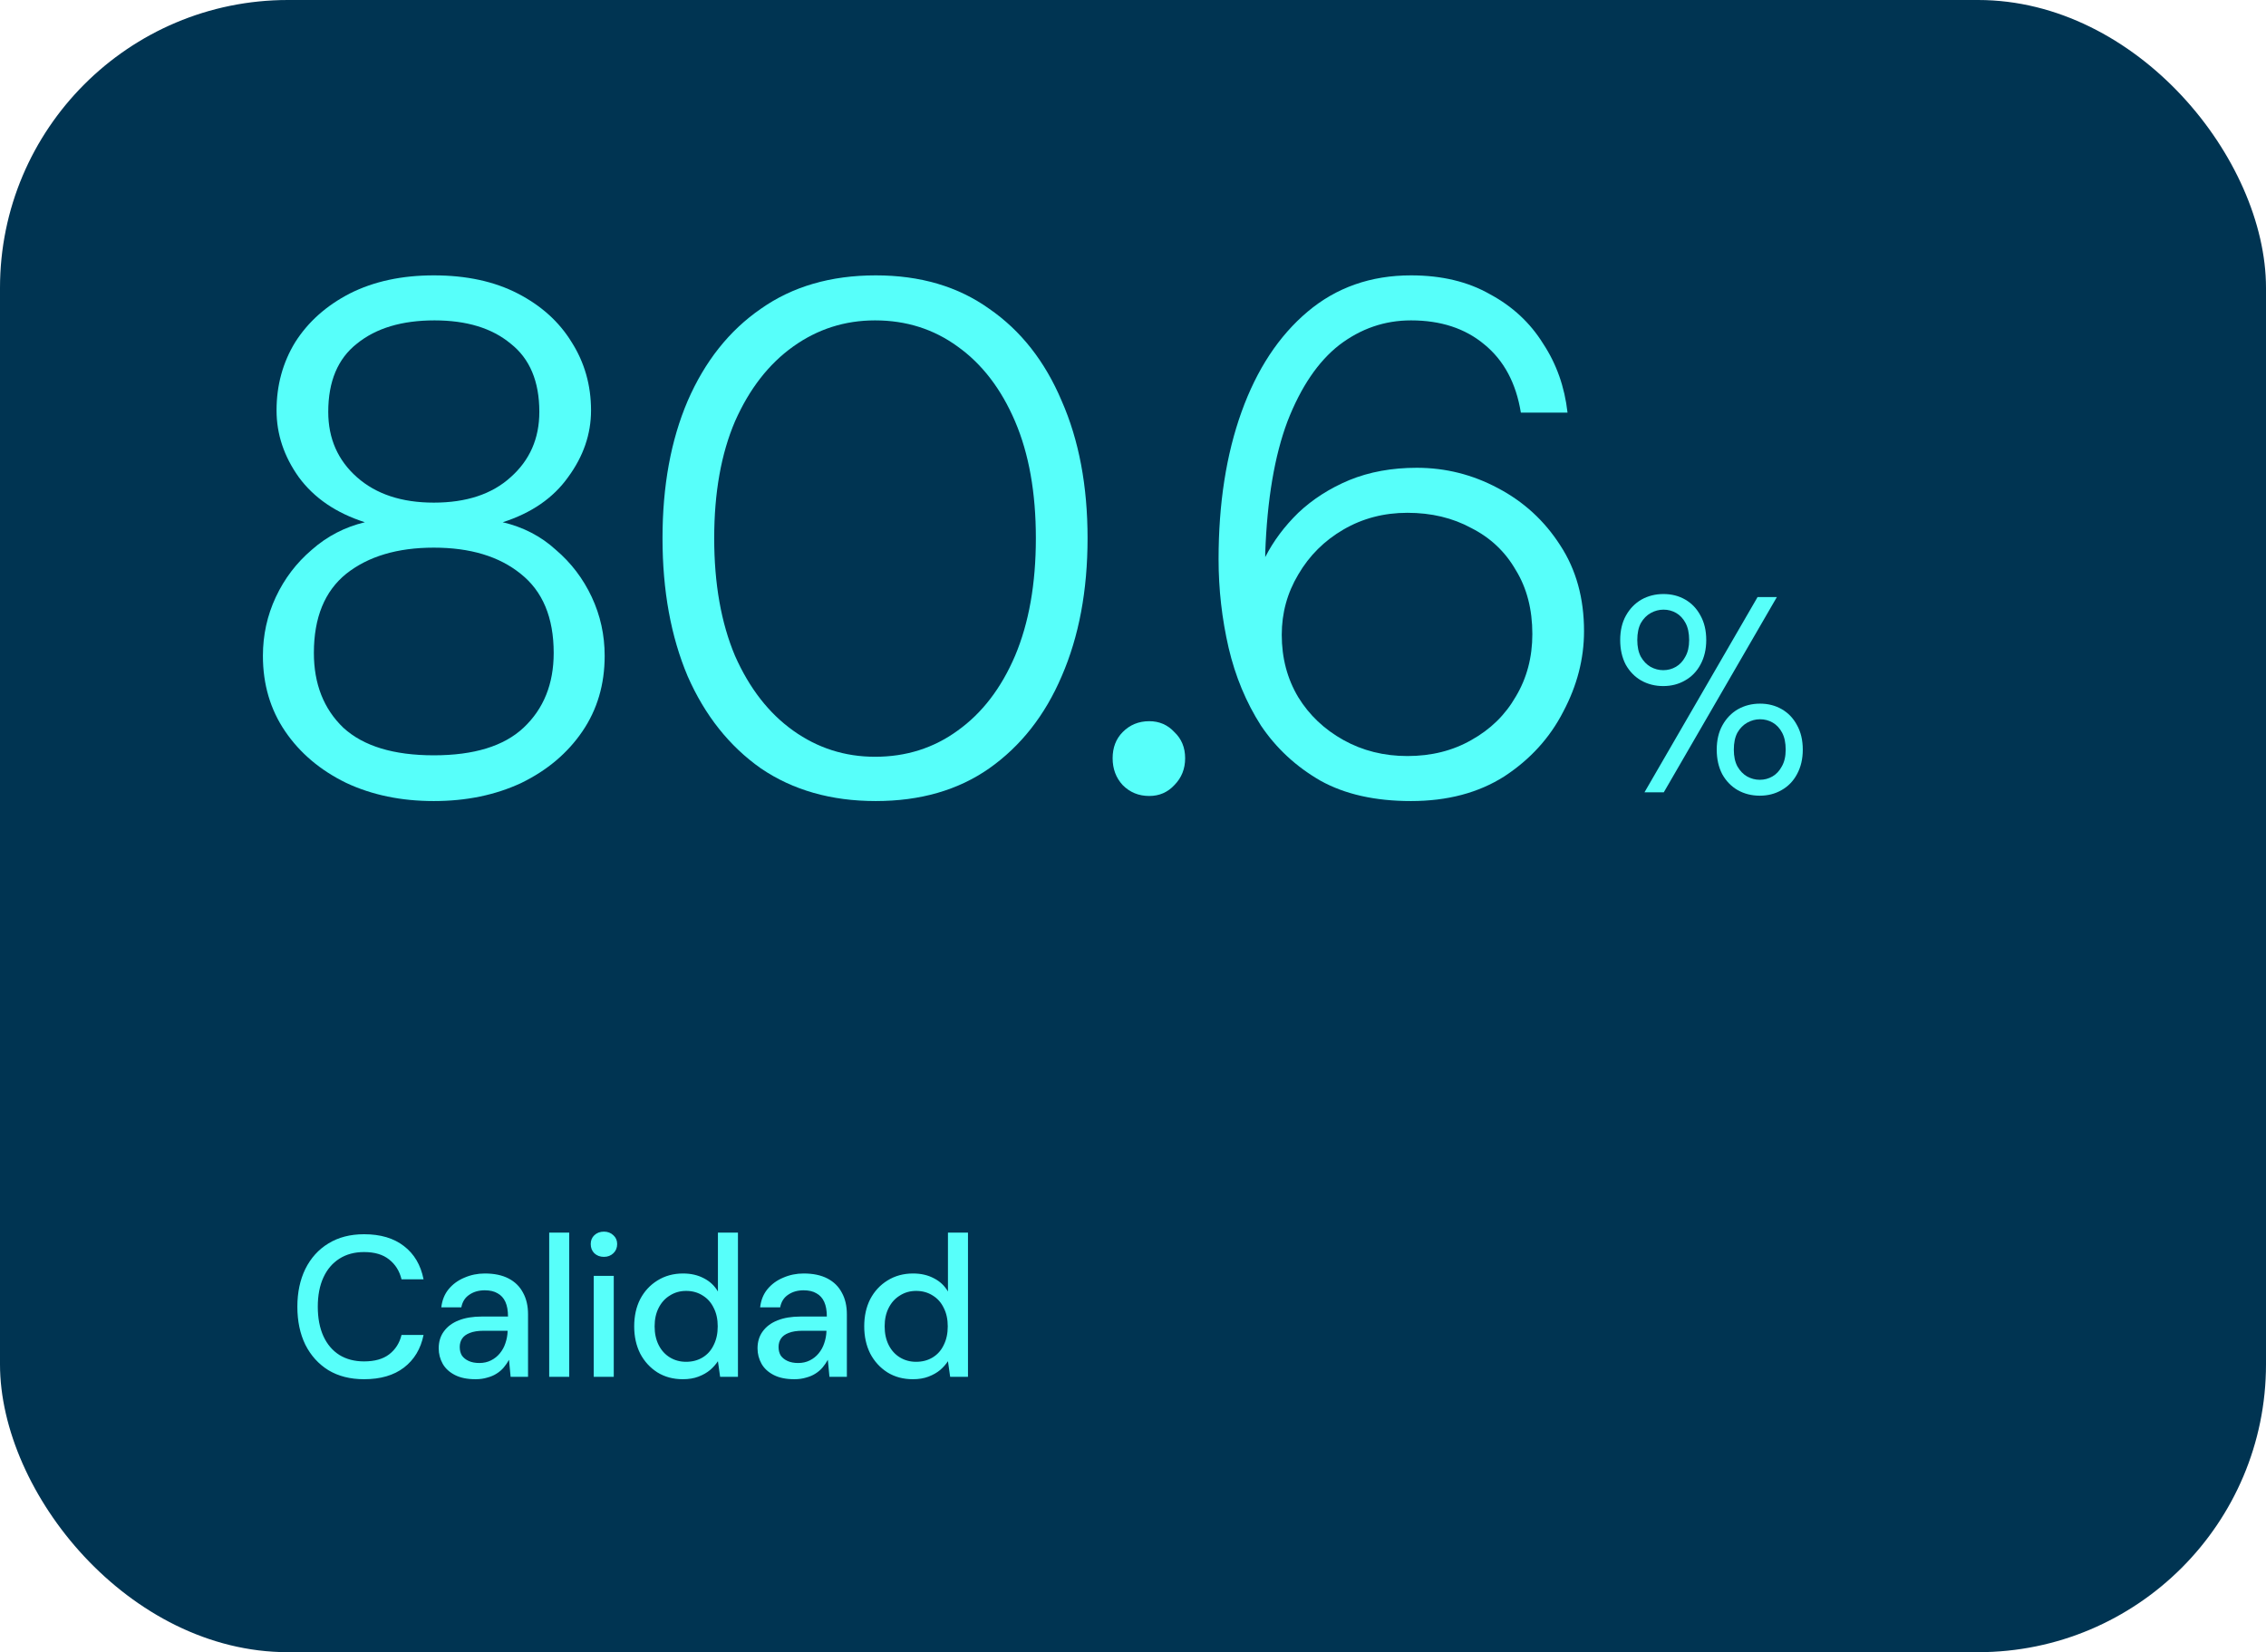
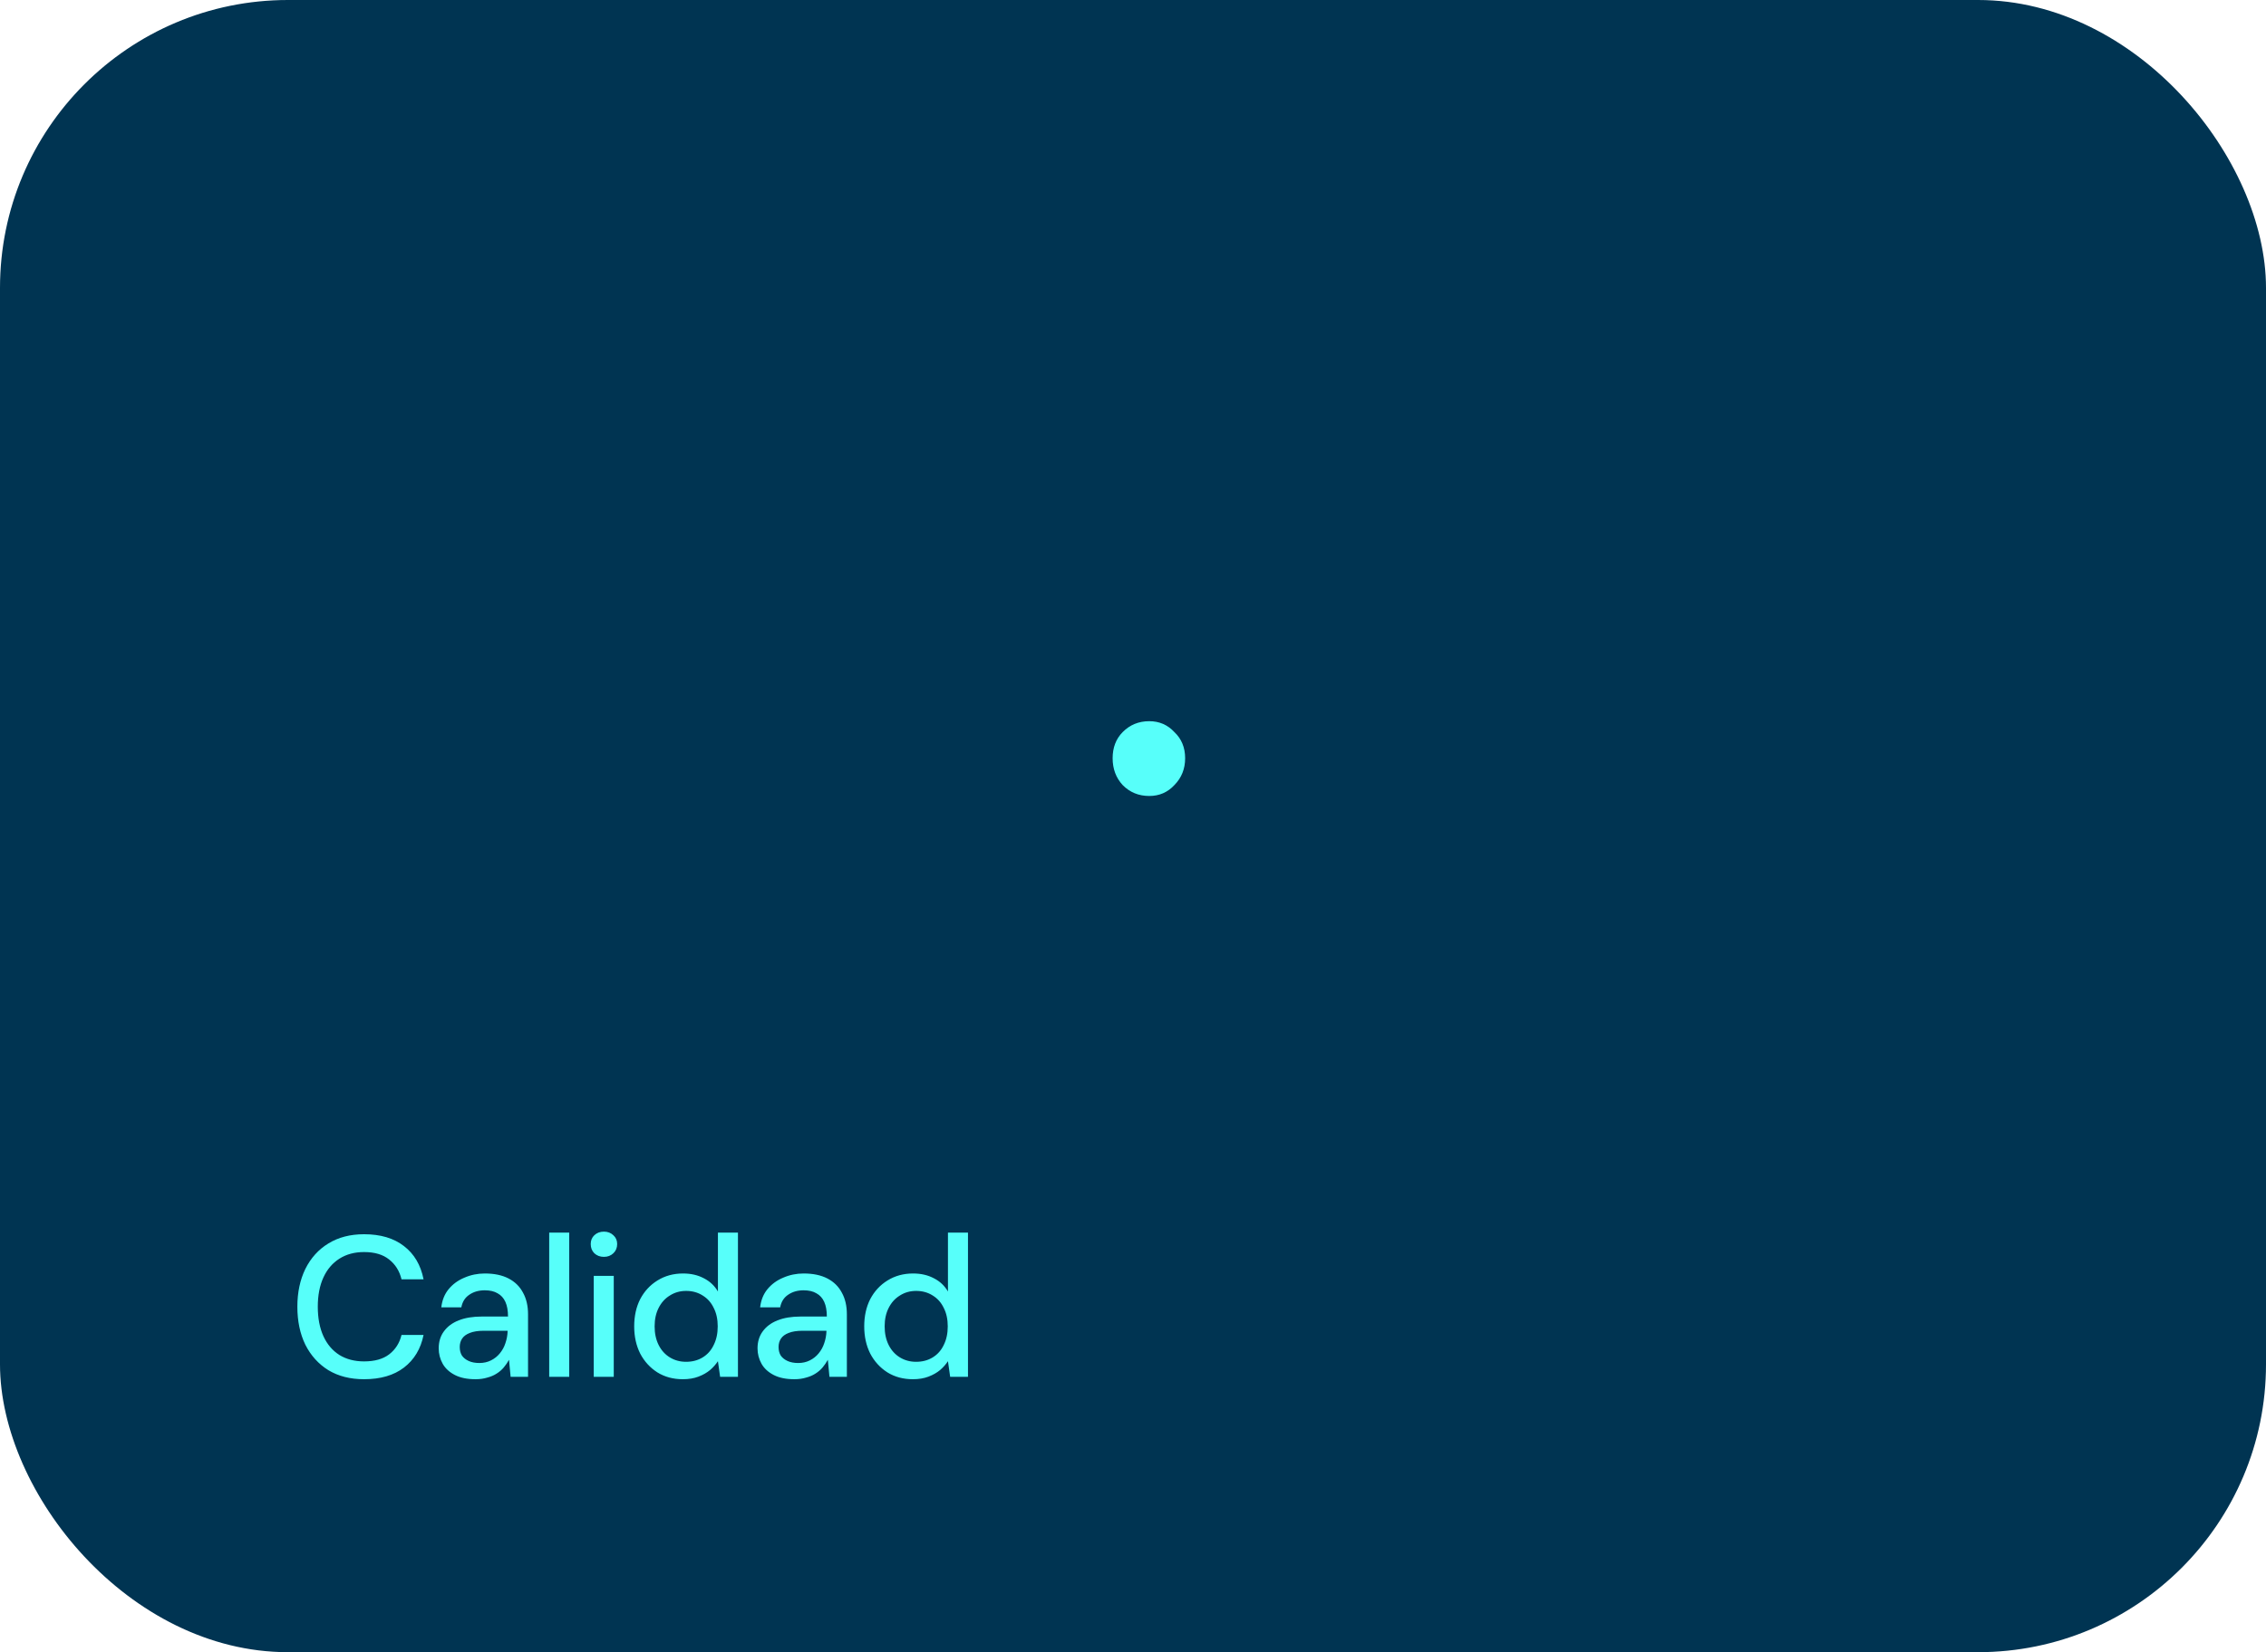
<svg xmlns="http://www.w3.org/2000/svg" width="181" height="132" viewBox="0 0 181 132" fill="none">
  <rect width="181" height="132" rx="23" fill="#003452" />
-   <path d="M34.65 64C32.05 64 29.717 63.517 27.653 62.55C25.588 61.544 23.963 60.171 22.778 58.431C21.593 56.691 21 54.68 21 52.398C21 50.735 21.344 49.169 22.032 47.699C22.721 46.229 23.676 44.972 24.9 43.928C26.123 42.845 27.538 42.111 29.144 41.724C26.85 40.989 25.091 39.79 23.868 38.127C22.682 36.464 22.09 34.685 22.09 32.79C22.09 30.779 22.587 28.961 23.581 27.337C24.613 25.713 26.066 24.417 27.939 23.45C29.851 22.483 32.088 22 34.65 22C37.25 22 39.486 22.483 41.36 23.45C43.233 24.417 44.667 25.713 45.661 27.337C46.693 28.961 47.21 30.779 47.21 32.79C47.21 34.685 46.598 36.464 45.374 38.127C44.189 39.79 42.449 40.989 40.155 41.724C41.799 42.111 43.214 42.845 44.399 43.928C45.623 44.972 46.579 46.229 47.267 47.699C47.955 49.169 48.299 50.735 48.299 52.398C48.299 54.68 47.707 56.691 46.521 58.431C45.336 60.171 43.711 61.544 41.647 62.55C39.582 63.517 37.25 64 34.65 64ZM34.65 60.345C37.861 60.345 40.251 59.611 41.819 58.141C43.424 56.633 44.227 54.641 44.227 52.166C44.227 49.343 43.348 47.235 41.589 45.843C39.869 44.45 37.555 43.754 34.65 43.754C31.744 43.754 29.412 44.45 27.653 45.843C25.932 47.235 25.072 49.343 25.072 52.166C25.072 54.641 25.856 56.633 27.423 58.141C29.029 59.611 31.438 60.345 34.65 60.345ZM34.65 40.157C37.25 40.157 39.295 39.481 40.786 38.127C42.316 36.773 43.08 35.033 43.08 32.906C43.08 30.47 42.316 28.652 40.786 27.453C39.295 26.215 37.269 25.597 34.707 25.597C32.107 25.597 30.042 26.215 28.513 27.453C26.984 28.652 26.219 30.47 26.219 32.906C26.219 35.033 26.984 36.773 28.513 38.127C30.042 39.481 32.088 40.157 34.65 40.157Z" fill="#57FFFA" />
-   <path d="M69.952 64C66.396 64 63.337 63.13 60.776 61.389C58.252 59.611 56.302 57.155 54.926 54.022C53.588 50.851 52.919 47.177 52.919 43C52.919 38.823 53.588 35.169 54.926 32.036C56.302 28.865 58.252 26.409 60.776 24.669C63.299 22.89 66.358 22 69.952 22C73.508 22 76.528 22.89 79.014 24.669C81.537 26.409 83.468 28.865 84.806 32.036C86.183 35.169 86.871 38.823 86.871 43C86.871 47.177 86.183 50.851 84.806 54.022C83.468 57.155 81.537 59.611 79.014 61.389C76.528 63.13 73.508 64 69.952 64ZM69.895 60.461C72.38 60.461 74.578 59.765 76.49 58.373C78.44 56.981 79.969 54.989 81.078 52.398C82.187 49.768 82.741 46.635 82.741 43C82.741 39.365 82.187 36.251 81.078 33.66C79.969 31.069 78.44 29.077 76.49 27.685C74.578 26.293 72.38 25.597 69.895 25.597C67.486 25.597 65.307 26.293 63.357 27.685C61.407 29.077 59.858 31.069 58.711 33.66C57.602 36.251 57.048 39.365 57.048 43C57.048 46.635 57.602 49.768 58.711 52.398C59.858 54.989 61.407 56.981 63.357 58.373C65.307 59.765 67.486 60.461 69.895 60.461Z" fill="#57FFFA" />
  <path d="M91.798 63.594C90.956 63.594 90.249 63.304 89.676 62.724C89.14 62.144 88.873 61.428 88.873 60.577C88.873 59.727 89.14 59.03 89.676 58.489C90.249 57.909 90.956 57.619 91.798 57.619C92.6 57.619 93.27 57.909 93.805 58.489C94.378 59.03 94.665 59.727 94.665 60.577C94.665 61.428 94.378 62.144 93.805 62.724C93.27 63.304 92.6 63.594 91.798 63.594Z" fill="#57FFFA" />
-   <path d="M112.705 64C109.838 64 107.429 63.459 105.479 62.376C103.529 61.254 101.942 59.785 100.719 57.967C99.534 56.111 98.673 54.041 98.138 51.76C97.603 49.439 97.335 47.08 97.335 44.682C97.335 40.235 97.947 36.309 99.17 32.906C100.394 29.503 102.153 26.834 104.447 24.901C106.741 22.967 109.494 22 112.705 22C115.152 22 117.255 22.503 119.014 23.508C120.811 24.475 122.226 25.79 123.258 27.453C124.328 29.077 124.978 30.914 125.208 32.964H121.48C121.098 30.605 120.123 28.787 118.555 27.511C117.026 26.235 115.076 25.597 112.705 25.597C110.602 25.597 108.691 26.254 106.97 27.569C105.288 28.884 103.911 30.914 102.841 33.66C101.809 36.406 101.216 39.906 101.063 44.16C101.063 44.199 101.063 44.257 101.063 44.334C101.063 44.373 101.063 44.431 101.063 44.508C101.713 43.232 102.592 42.053 103.701 40.97C104.848 39.887 106.205 39.017 107.773 38.359C109.379 37.702 111.176 37.373 113.164 37.373C115.458 37.373 117.618 37.914 119.645 38.997C121.709 40.08 123.373 41.608 124.634 43.58C125.896 45.514 126.527 47.796 126.527 50.425C126.527 52.63 125.973 54.776 124.864 56.865C123.793 58.953 122.226 60.674 120.161 62.028C118.096 63.343 115.611 64 112.705 64ZM112.419 60.403C114.33 60.403 116.032 59.978 117.523 59.127C119.052 58.276 120.237 57.116 121.079 55.646C121.958 54.177 122.398 52.514 122.398 50.657C122.398 48.685 121.958 46.983 121.079 45.553C120.237 44.083 119.052 42.961 117.523 42.188C116.032 41.376 114.33 40.97 112.419 40.97C110.545 40.97 108.844 41.414 107.314 42.304C105.785 43.193 104.58 44.392 103.701 45.901C102.822 47.37 102.382 48.975 102.382 50.715C102.382 52.572 102.822 54.235 103.701 55.704C104.58 57.135 105.785 58.276 107.314 59.127C108.844 59.978 110.545 60.403 112.419 60.403Z" fill="#57FFFA" />
-   <path d="M131.353 63.304L140.387 47.704H141.929L132.896 63.304H131.353ZM140.563 63.571C139.917 63.571 139.329 63.423 138.8 63.126C138.286 62.828 137.875 62.405 137.567 61.855C137.273 61.291 137.126 60.637 137.126 59.894C137.126 59.136 137.28 58.483 137.589 57.933C137.897 57.383 138.308 56.96 138.822 56.663C139.351 56.366 139.939 56.217 140.585 56.217C141.231 56.217 141.811 56.366 142.326 56.663C142.84 56.96 143.244 57.383 143.537 57.933C143.846 58.483 144 59.136 144 59.894C144 60.637 143.846 61.291 143.537 61.855C143.244 62.405 142.832 62.828 142.304 63.126C141.789 63.423 141.209 63.571 140.563 63.571ZM140.563 62.301C140.93 62.301 141.268 62.212 141.576 62.034C141.885 61.855 142.135 61.588 142.326 61.231C142.531 60.875 142.634 60.429 142.634 59.894C142.634 59.344 142.539 58.891 142.348 58.535C142.157 58.178 141.907 57.911 141.598 57.732C141.29 57.554 140.952 57.465 140.585 57.465C140.232 57.465 139.895 57.554 139.572 57.732C139.248 57.911 138.984 58.178 138.778 58.535C138.587 58.891 138.492 59.344 138.492 59.894C138.492 60.429 138.587 60.875 138.778 61.231C138.984 61.588 139.241 61.855 139.549 62.034C139.873 62.212 140.21 62.301 140.563 62.301ZM132.852 54.813C132.205 54.813 131.618 54.664 131.089 54.367C130.575 54.07 130.164 53.647 129.855 53.097C129.562 52.532 129.415 51.879 129.415 51.136C129.415 50.378 129.569 49.724 129.877 49.175C130.186 48.625 130.597 48.202 131.111 47.904C131.64 47.607 132.227 47.459 132.874 47.459C133.52 47.459 134.1 47.607 134.614 47.904C135.128 48.202 135.532 48.625 135.826 49.175C136.134 49.724 136.289 50.378 136.289 51.136C136.289 51.879 136.134 52.532 135.826 53.097C135.532 53.647 135.121 54.07 134.592 54.367C134.078 54.664 133.498 54.813 132.852 54.813ZM132.852 53.543C133.219 53.543 133.557 53.454 133.865 53.275C134.174 53.097 134.423 52.83 134.614 52.473C134.82 52.116 134.923 51.671 134.923 51.136C134.923 50.586 134.827 50.133 134.636 49.776C134.445 49.42 134.196 49.152 133.887 48.974C133.579 48.796 133.241 48.707 132.874 48.707C132.521 48.707 132.183 48.796 131.86 48.974C131.537 49.152 131.273 49.42 131.067 49.776C130.876 50.133 130.781 50.586 130.781 51.136C130.781 51.671 130.876 52.116 131.067 52.473C131.273 52.83 131.53 53.097 131.838 53.275C132.161 53.454 132.499 53.543 132.852 53.543Z" fill="#57FFFA" />
  <path d="M29.08 110.192C27.981 110.192 27.032 109.952 26.232 109.472C25.443 108.981 24.829 108.304 24.392 107.44C23.965 106.565 23.752 105.552 23.752 104.4C23.752 103.259 23.965 102.251 24.392 101.376C24.829 100.501 25.443 99.824 26.232 99.344C27.032 98.853 27.981 98.608 29.08 98.608C30.392 98.608 31.453 98.923 32.264 99.552C33.085 100.181 33.608 101.067 33.832 102.208H32.072C31.912 101.547 31.581 101.019 31.08 100.624C30.589 100.229 29.923 100.032 29.08 100.032C28.323 100.032 27.667 100.208 27.112 100.56C26.557 100.912 26.131 101.413 25.832 102.064C25.533 102.715 25.384 103.493 25.384 104.4C25.384 105.307 25.533 106.091 25.832 106.752C26.131 107.403 26.557 107.904 27.112 108.256C27.667 108.597 28.323 108.768 29.08 108.768C29.923 108.768 30.589 108.581 31.08 108.208C31.581 107.824 31.912 107.307 32.072 106.656H33.832C33.608 107.765 33.085 108.635 32.264 109.264C31.453 109.883 30.392 110.192 29.08 110.192ZM37.986 110.192C37.325 110.192 36.776 110.08 36.338 109.856C35.901 109.632 35.575 109.333 35.362 108.96C35.149 108.576 35.042 108.165 35.042 107.728C35.042 107.195 35.181 106.741 35.458 106.368C35.736 105.984 36.13 105.691 36.642 105.488C37.154 105.285 37.767 105.184 38.482 105.184H40.578C40.578 104.715 40.509 104.325 40.37 104.016C40.231 103.707 40.023 103.477 39.746 103.328C39.48 103.168 39.138 103.088 38.722 103.088C38.242 103.088 37.831 103.205 37.49 103.44C37.149 103.664 36.935 104 36.85 104.448H35.25C35.314 103.883 35.506 103.403 35.826 103.008C36.157 102.603 36.578 102.293 37.09 102.08C37.602 101.856 38.146 101.744 38.722 101.744C39.48 101.744 40.114 101.877 40.626 102.144C41.138 102.411 41.522 102.789 41.778 103.28C42.045 103.76 42.178 104.336 42.178 105.008V110H40.786L40.658 108.64C40.541 108.853 40.402 109.056 40.242 109.248C40.082 109.44 39.89 109.605 39.666 109.744C39.453 109.883 39.202 109.989 38.914 110.064C38.637 110.149 38.328 110.192 37.986 110.192ZM38.29 108.896C38.632 108.896 38.941 108.827 39.218 108.688C39.495 108.549 39.73 108.363 39.922 108.128C40.125 107.883 40.274 107.611 40.37 107.312C40.477 107.003 40.535 106.688 40.546 106.368V106.32H38.642C38.184 106.32 37.81 106.379 37.522 106.496C37.245 106.603 37.042 106.752 36.914 106.944C36.786 107.136 36.722 107.36 36.722 107.616C36.722 107.883 36.781 108.112 36.898 108.304C37.026 108.485 37.208 108.629 37.442 108.736C37.677 108.843 37.959 108.896 38.29 108.896ZM43.868 110V98.48H45.468V110H43.868ZM47.425 110V101.936H49.025V110H47.425ZM48.241 100.416C47.932 100.416 47.676 100.32 47.473 100.128C47.281 99.936 47.185 99.691 47.185 99.392C47.185 99.104 47.281 98.869 47.473 98.688C47.676 98.496 47.932 98.4 48.241 98.4C48.54 98.4 48.791 98.496 48.993 98.688C49.196 98.869 49.297 99.104 49.297 99.392C49.297 99.691 49.196 99.936 48.993 100.128C48.791 100.32 48.54 100.416 48.241 100.416ZM54.545 110.192C53.777 110.192 53.1 110.011 52.513 109.648C51.927 109.275 51.468 108.773 51.137 108.144C50.817 107.504 50.657 106.779 50.657 105.968C50.657 105.147 50.817 104.421 51.137 103.792C51.468 103.163 51.927 102.667 52.513 102.304C53.111 101.931 53.793 101.744 54.561 101.744C55.191 101.744 55.745 101.872 56.225 102.128C56.705 102.373 57.079 102.725 57.345 103.184V98.48H58.945V110H57.521L57.345 108.752C57.185 108.997 56.977 109.232 56.721 109.456C56.465 109.669 56.156 109.845 55.793 109.984C55.431 110.123 55.015 110.192 54.545 110.192ZM54.801 108.8C55.303 108.8 55.745 108.683 56.129 108.448C56.513 108.213 56.807 107.883 57.009 107.456C57.223 107.029 57.329 106.533 57.329 105.968C57.329 105.403 57.223 104.912 57.009 104.496C56.807 104.069 56.513 103.739 56.129 103.504C55.745 103.259 55.303 103.136 54.801 103.136C54.321 103.136 53.889 103.259 53.505 103.504C53.121 103.739 52.823 104.069 52.609 104.496C52.396 104.912 52.289 105.403 52.289 105.968C52.289 106.533 52.396 107.029 52.609 107.456C52.823 107.883 53.121 108.213 53.505 108.448C53.889 108.683 54.321 108.8 54.801 108.8ZM63.453 110.192C62.792 110.192 62.242 110.08 61.805 109.856C61.368 109.632 61.042 109.333 60.829 108.96C60.616 108.576 60.509 108.165 60.509 107.728C60.509 107.195 60.648 106.741 60.925 106.368C61.203 105.984 61.597 105.691 62.109 105.488C62.621 105.285 63.234 105.184 63.949 105.184H66.045C66.045 104.715 65.976 104.325 65.837 104.016C65.698 103.707 65.49 103.477 65.213 103.328C64.947 103.168 64.605 103.088 64.189 103.088C63.709 103.088 63.298 103.205 62.957 103.44C62.616 103.664 62.403 104 62.317 104.448H60.717C60.781 103.883 60.973 103.403 61.293 103.008C61.624 102.603 62.045 102.293 62.557 102.08C63.069 101.856 63.613 101.744 64.189 101.744C64.947 101.744 65.581 101.877 66.093 102.144C66.605 102.411 66.989 102.789 67.245 103.28C67.512 103.76 67.645 104.336 67.645 105.008V110H66.253L66.125 108.64C66.008 108.853 65.869 109.056 65.709 109.248C65.549 109.44 65.357 109.605 65.133 109.744C64.92 109.883 64.669 109.989 64.381 110.064C64.104 110.149 63.794 110.192 63.453 110.192ZM63.757 108.896C64.099 108.896 64.408 108.827 64.685 108.688C64.963 108.549 65.197 108.363 65.389 108.128C65.592 107.883 65.741 107.611 65.837 107.312C65.944 107.003 66.002 106.688 66.013 106.368V106.32H64.109C63.651 106.32 63.277 106.379 62.989 106.496C62.712 106.603 62.509 106.752 62.381 106.944C62.253 107.136 62.189 107.36 62.189 107.616C62.189 107.883 62.248 108.112 62.365 108.304C62.493 108.485 62.675 108.629 62.909 108.736C63.144 108.843 63.426 108.896 63.757 108.896ZM72.919 110.192C72.151 110.192 71.474 110.011 70.887 109.648C70.301 109.275 69.842 108.773 69.511 108.144C69.191 107.504 69.031 106.779 69.031 105.968C69.031 105.147 69.191 104.421 69.511 103.792C69.842 103.163 70.301 102.667 70.887 102.304C71.485 101.931 72.167 101.744 72.935 101.744C73.565 101.744 74.119 101.872 74.599 102.128C75.079 102.373 75.453 102.725 75.719 103.184V98.48H77.319V110H75.895L75.719 108.752C75.559 108.997 75.351 109.232 75.095 109.456C74.839 109.669 74.53 109.845 74.167 109.984C73.805 110.123 73.389 110.192 72.919 110.192ZM73.175 108.8C73.677 108.8 74.119 108.683 74.503 108.448C74.887 108.213 75.181 107.883 75.383 107.456C75.597 107.029 75.703 106.533 75.703 105.968C75.703 105.403 75.597 104.912 75.383 104.496C75.181 104.069 74.887 103.739 74.503 103.504C74.119 103.259 73.677 103.136 73.175 103.136C72.695 103.136 72.263 103.259 71.879 103.504C71.495 103.739 71.197 104.069 70.983 104.496C70.77 104.912 70.663 105.403 70.663 105.968C70.663 106.533 70.77 107.029 70.983 107.456C71.197 107.883 71.495 108.213 71.879 108.448C72.263 108.683 72.695 108.8 73.175 108.8Z" fill="#57FFFA" />
</svg>